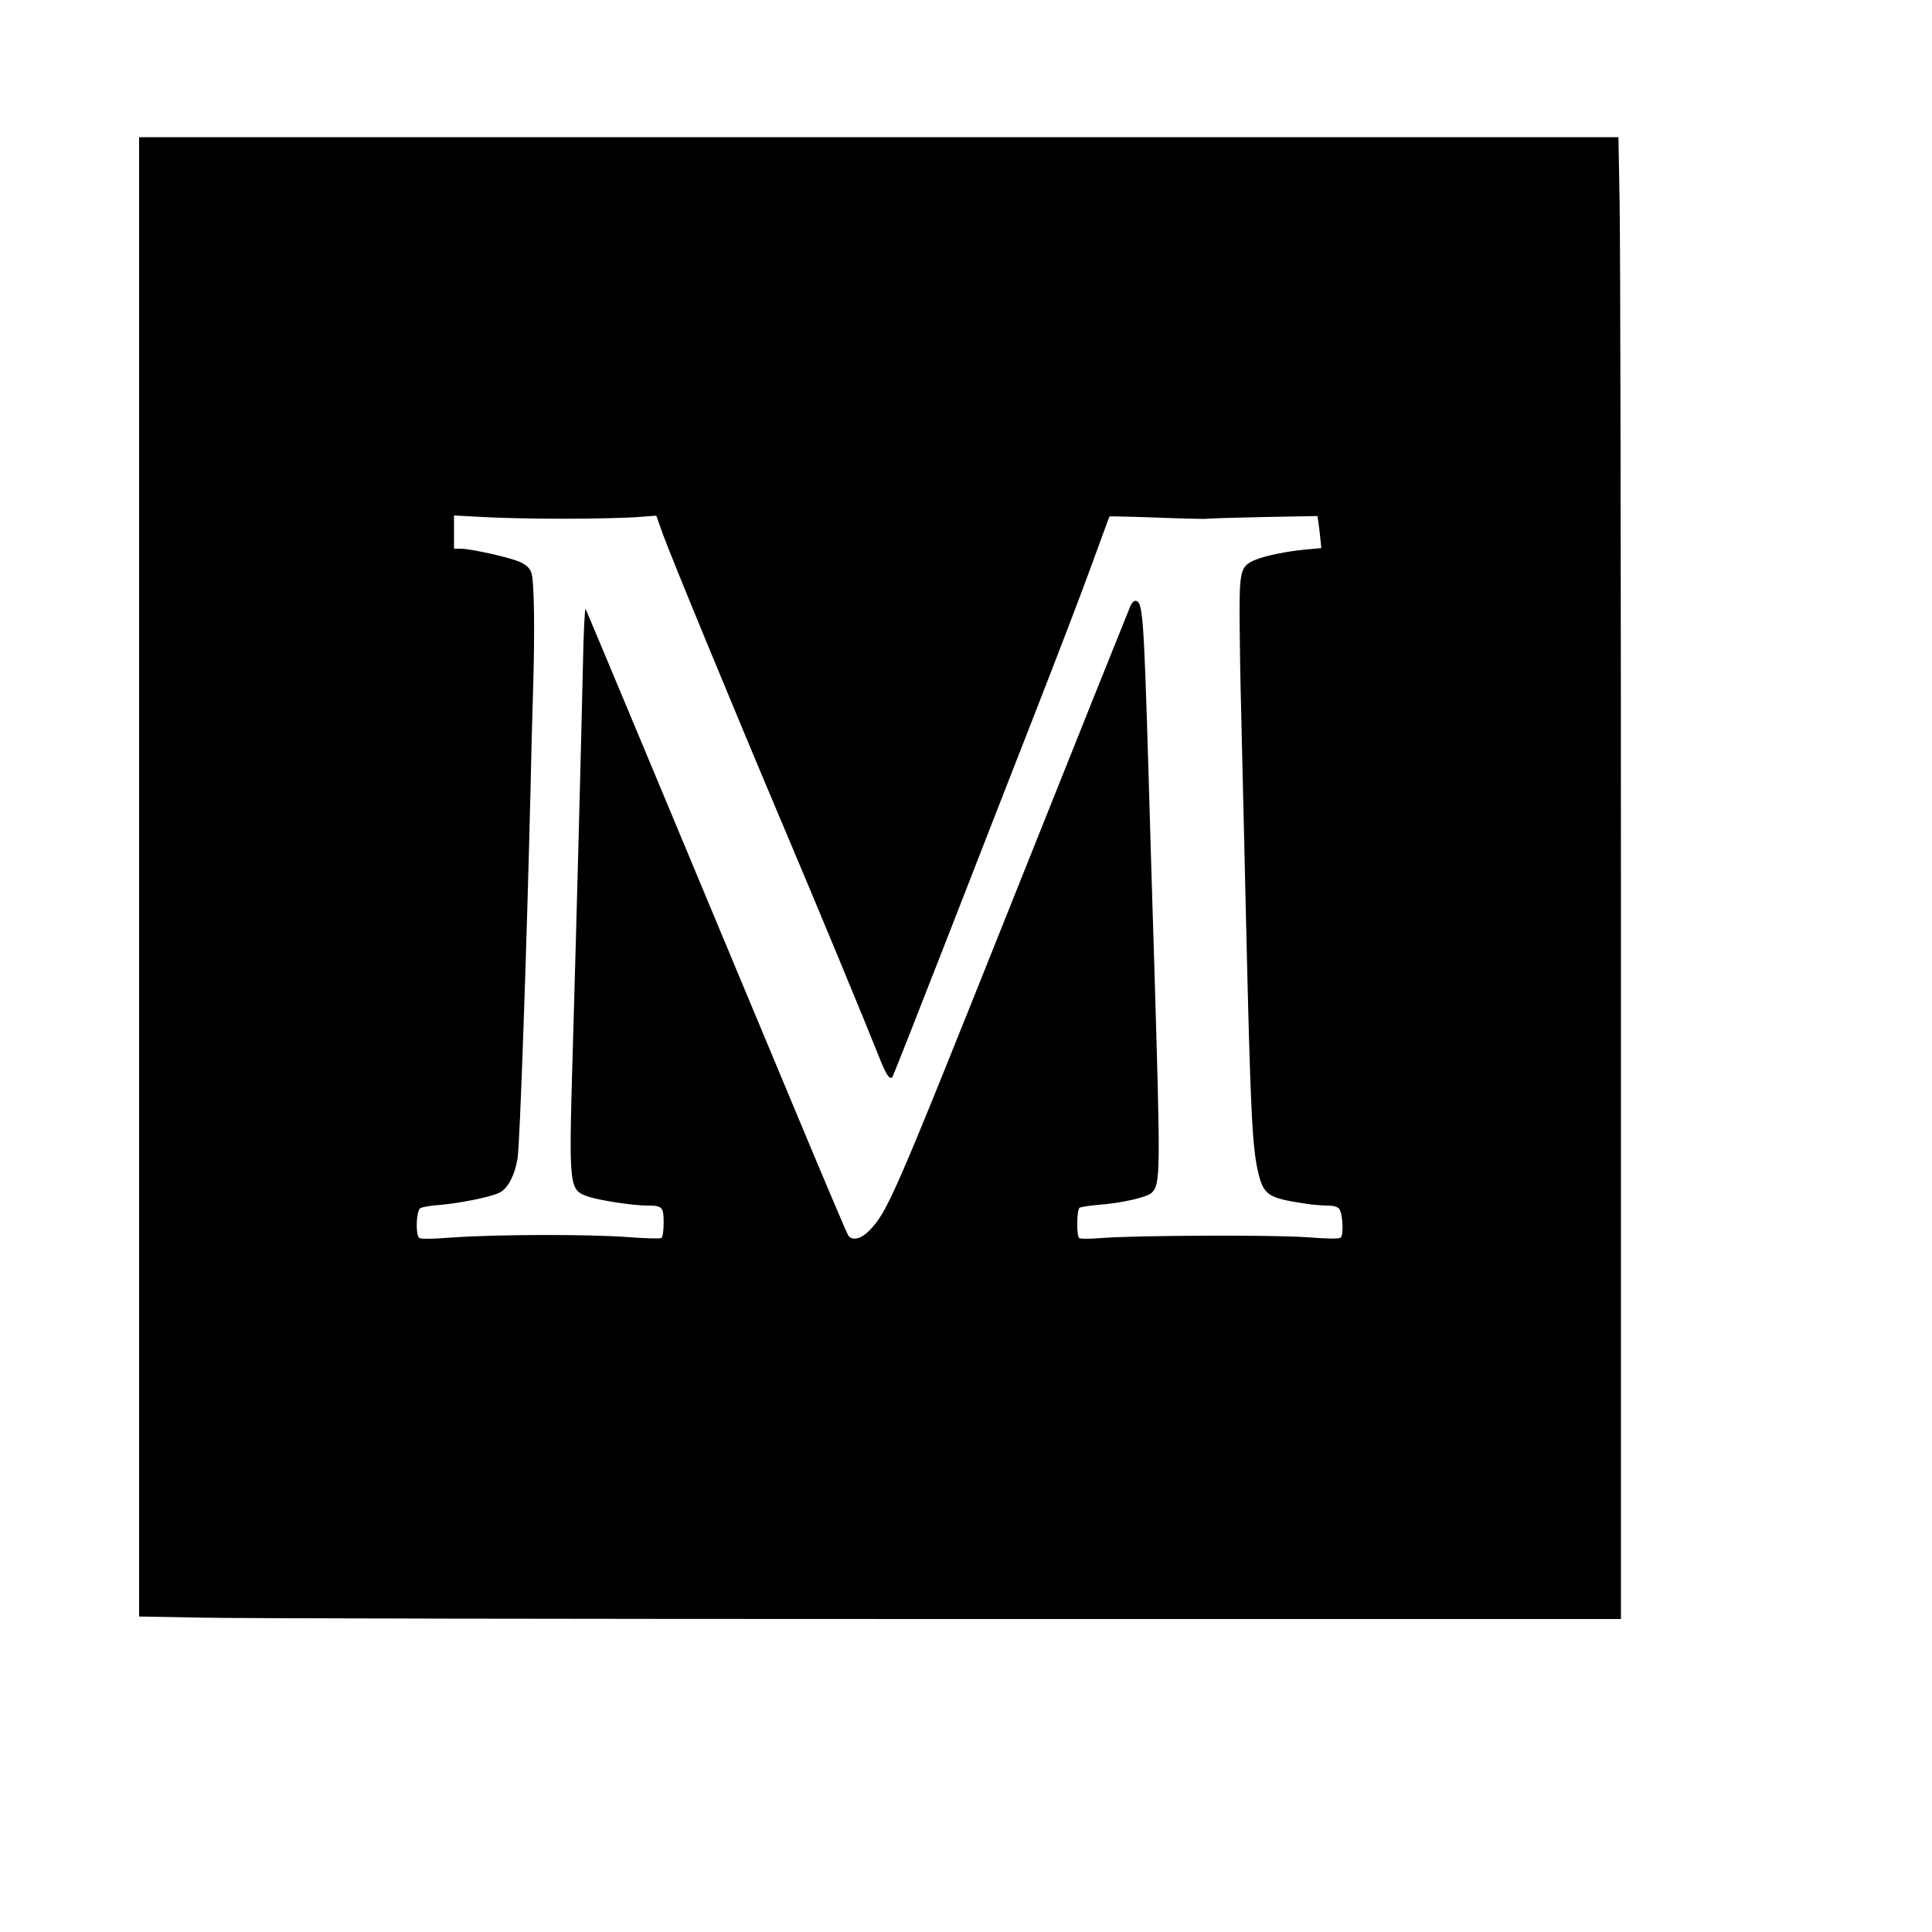
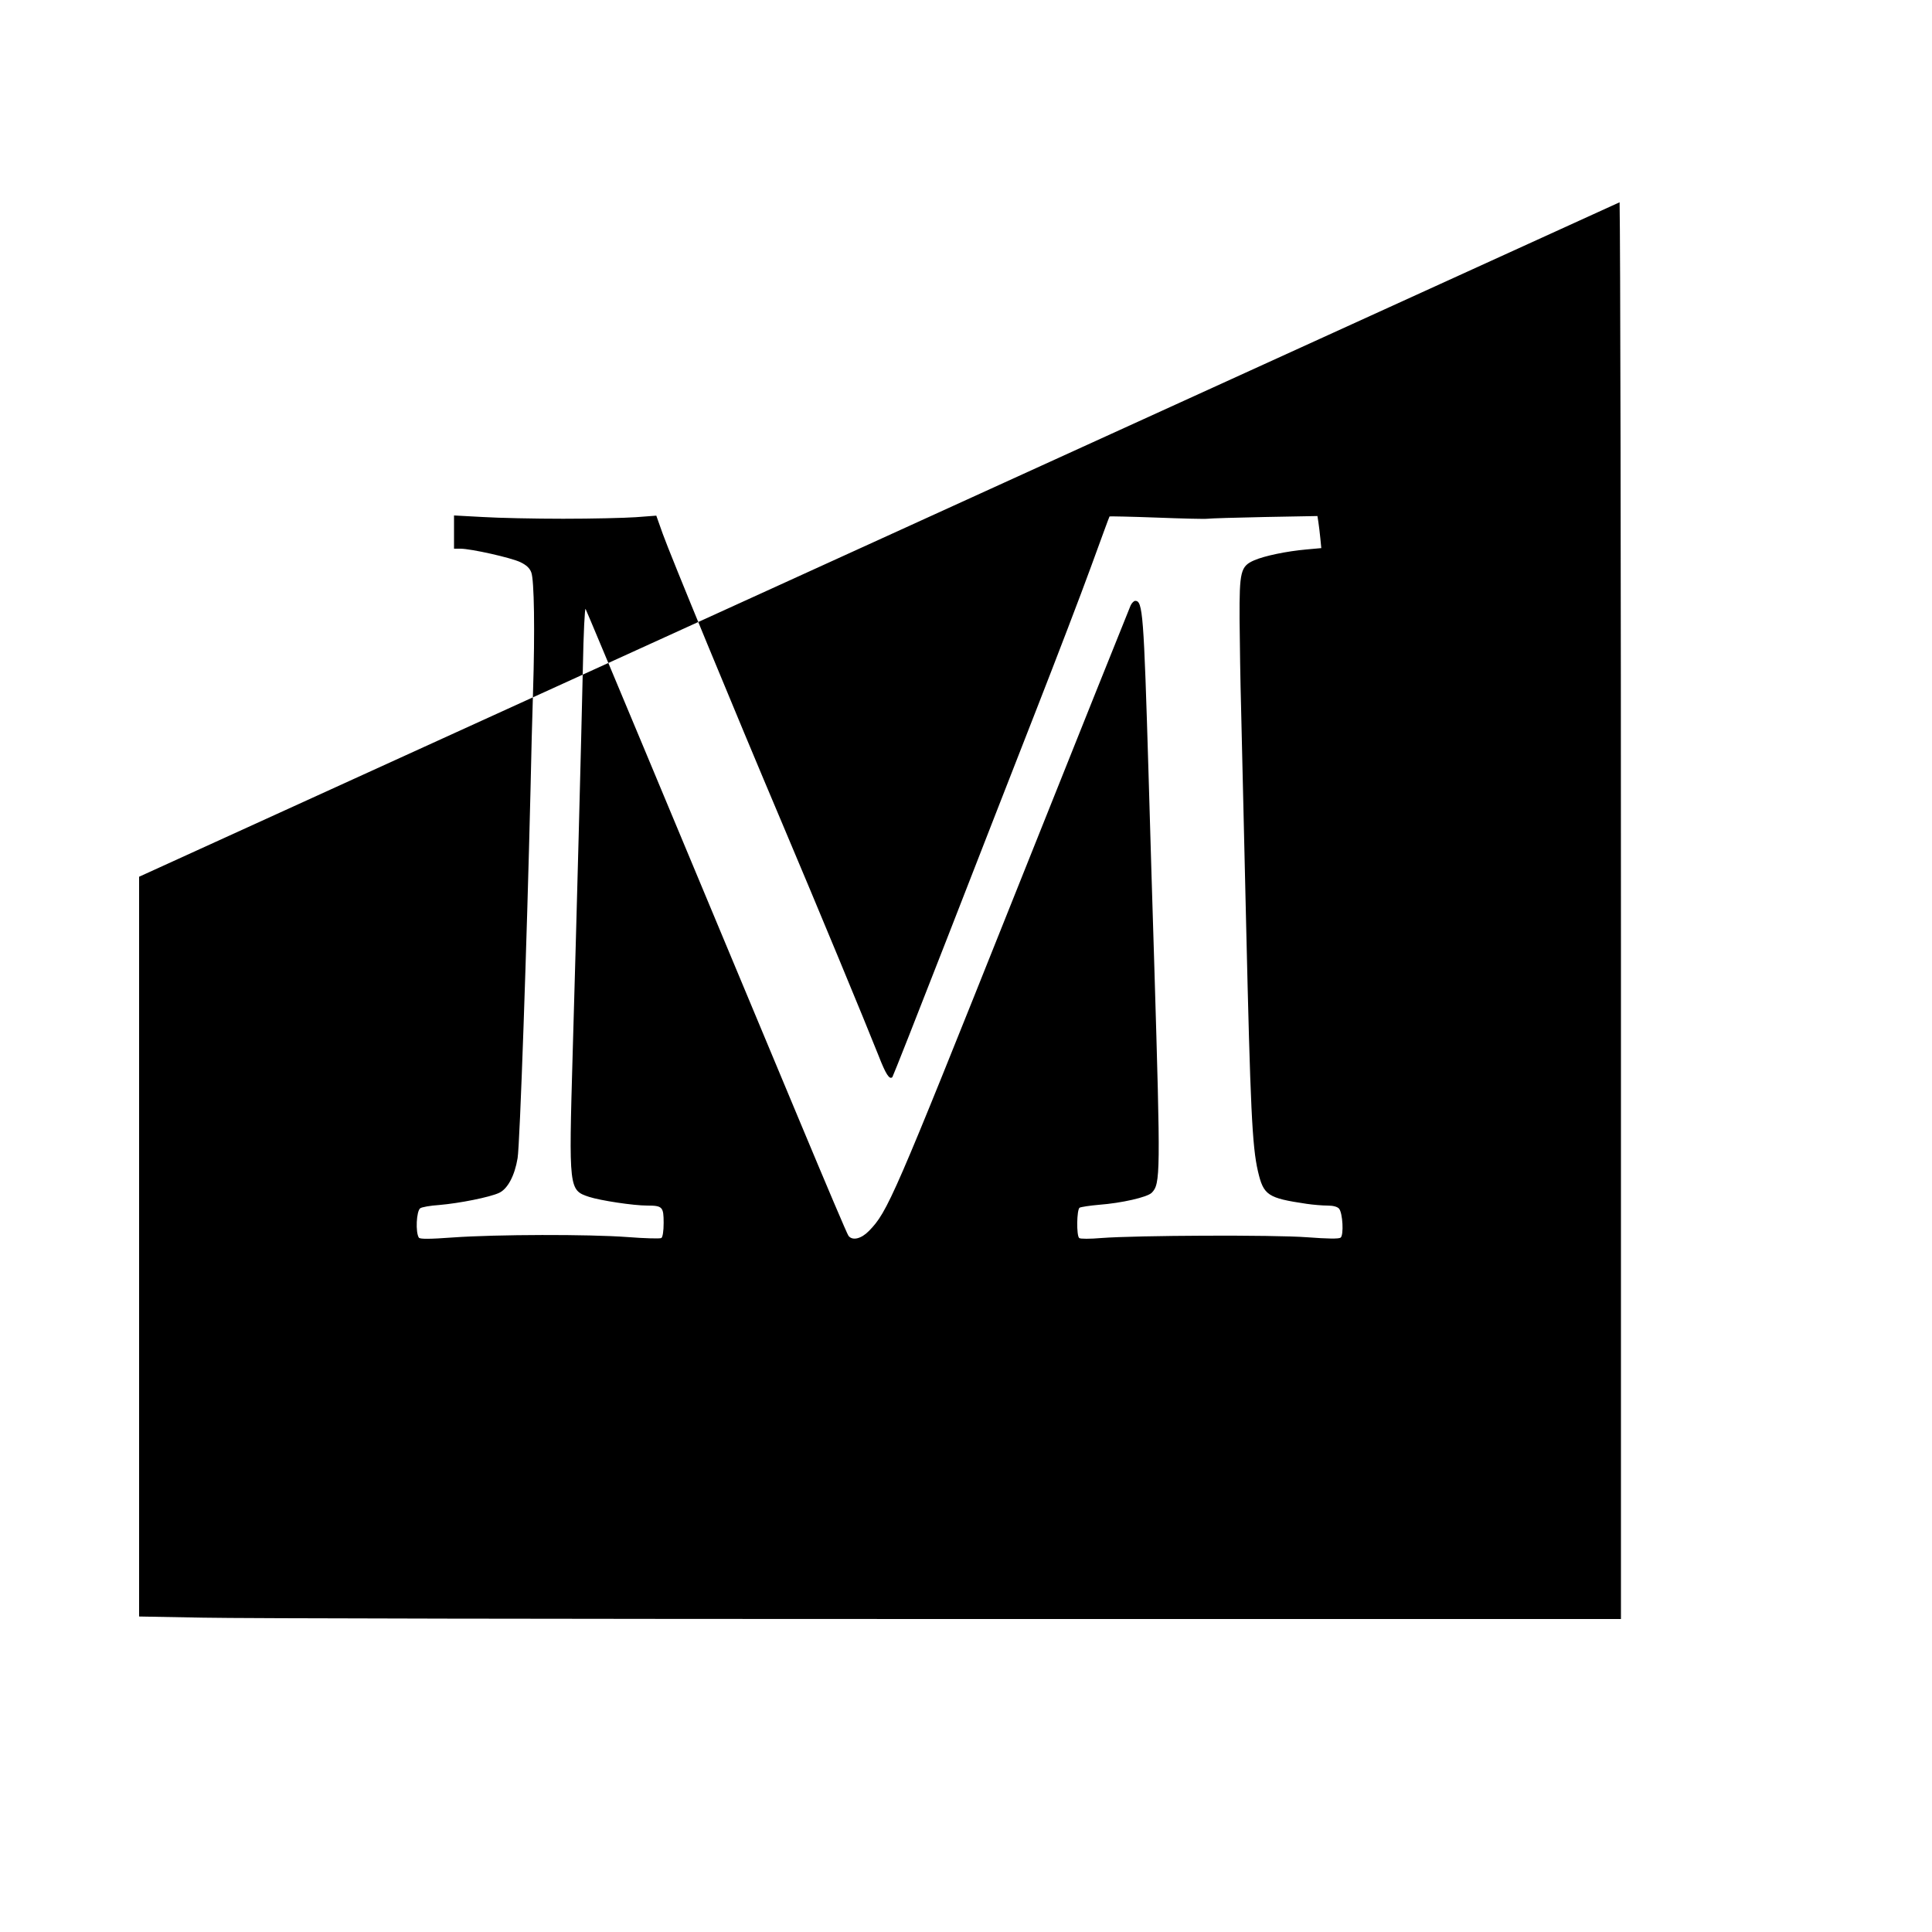
<svg xmlns="http://www.w3.org/2000/svg" version="1.0" width="1000pt" height="1000pt" viewBox="0 0 1000 1000" preserveAspectRatio="xMidYMid meet">
  <g transform="translate(0,1000) scale(0.1,-0.1)" fill="#000000" stroke="none">
-     <path d="M720 5462 l0 -3829 332 -6 c182 -4 1908 -7 3835 -7 l3503 0 0 3498 c0 1923 -3 3649 -7 3835 l-6 337 -3829 0 -3828 0 0 -3828z m2195 1853 c149 0 318 4 376 8 l106 8 33 -93 c40 -112 369 -910 620 -1503 182 -430 428 -1024 497 -1198 38 -98 57 -127 72 -112 4 6 132 330 284 720 152 391 360 923 462 1184 102 261 229 592 281 735 52 142 95 261 97 263 2 1 111 -1 243 -6 131 -5 250 -8 264 -6 14 2 147 6 297 9 l272 5 5 -32 c3 -18 7 -55 10 -83 l5 -51 -77 -7 c-102 -9 -217 -33 -270 -56 -71 -31 -77 -57 -76 -305 1 -115 4 -325 8 -465 3 -140 15 -642 26 -1115 22 -949 31 -1148 61 -1277 29 -125 50 -139 252 -169 34 -5 83 -9 108 -9 30 0 51 -6 60 -16 19 -23 25 -137 8 -150 -10 -7 -67 -6 -174 2 -173 13 -881 10 -1065 -4 -58 -5 -109 -5 -114 0 -15 12 -13 147 2 157 8 4 53 11 100 15 118 9 249 39 273 62 46 46 46 95 14 1164 -8 261 -22 711 -30 1000 -25 837 -30 900 -69 900 -7 0 -18 -11 -24 -24 -6 -14 -280 -696 -608 -1518 -622 -1557 -649 -1619 -746 -1719 -40 -41 -85 -52 -106 -26 -6 6 -118 271 -250 587 -132 316 -303 726 -380 910 -77 184 -271 650 -432 1035 -161 385 -295 706 -299 713 -4 8 -11 -127 -14 -300 -9 -400 -32 -1285 -53 -2005 -20 -700 -20 -703 85 -738 59 -19 229 -45 301 -45 79 0 85 -7 85 -90 0 -43 -5 -74 -12 -78 -6 -4 -85 -2 -175 5 -202 15 -676 14 -903 -2 -123 -9 -172 -9 -177 -1 -18 27 -13 137 7 152 8 6 52 14 99 17 104 9 261 40 310 63 44 21 80 89 95 179 12 69 48 1116 67 1910 3 154 9 381 13 505 10 315 6 578 -9 617 -8 22 -25 38 -56 53 -47 23 -256 70 -311 70 l-33 0 0 86 0 86 148 -8 c81 -5 269 -9 417 -9z" />
+     <path d="M720 5462 l0 -3829 332 -6 c182 -4 1908 -7 3835 -7 l3503 0 0 3498 c0 1923 -3 3649 -7 3835 z m2195 1853 c149 0 318 4 376 8 l106 8 33 -93 c40 -112 369 -910 620 -1503 182 -430 428 -1024 497 -1198 38 -98 57 -127 72 -112 4 6 132 330 284 720 152 391 360 923 462 1184 102 261 229 592 281 735 52 142 95 261 97 263 2 1 111 -1 243 -6 131 -5 250 -8 264 -6 14 2 147 6 297 9 l272 5 5 -32 c3 -18 7 -55 10 -83 l5 -51 -77 -7 c-102 -9 -217 -33 -270 -56 -71 -31 -77 -57 -76 -305 1 -115 4 -325 8 -465 3 -140 15 -642 26 -1115 22 -949 31 -1148 61 -1277 29 -125 50 -139 252 -169 34 -5 83 -9 108 -9 30 0 51 -6 60 -16 19 -23 25 -137 8 -150 -10 -7 -67 -6 -174 2 -173 13 -881 10 -1065 -4 -58 -5 -109 -5 -114 0 -15 12 -13 147 2 157 8 4 53 11 100 15 118 9 249 39 273 62 46 46 46 95 14 1164 -8 261 -22 711 -30 1000 -25 837 -30 900 -69 900 -7 0 -18 -11 -24 -24 -6 -14 -280 -696 -608 -1518 -622 -1557 -649 -1619 -746 -1719 -40 -41 -85 -52 -106 -26 -6 6 -118 271 -250 587 -132 316 -303 726 -380 910 -77 184 -271 650 -432 1035 -161 385 -295 706 -299 713 -4 8 -11 -127 -14 -300 -9 -400 -32 -1285 -53 -2005 -20 -700 -20 -703 85 -738 59 -19 229 -45 301 -45 79 0 85 -7 85 -90 0 -43 -5 -74 -12 -78 -6 -4 -85 -2 -175 5 -202 15 -676 14 -903 -2 -123 -9 -172 -9 -177 -1 -18 27 -13 137 7 152 8 6 52 14 99 17 104 9 261 40 310 63 44 21 80 89 95 179 12 69 48 1116 67 1910 3 154 9 381 13 505 10 315 6 578 -9 617 -8 22 -25 38 -56 53 -47 23 -256 70 -311 70 l-33 0 0 86 0 86 148 -8 c81 -5 269 -9 417 -9z" />
  </g>
</svg>